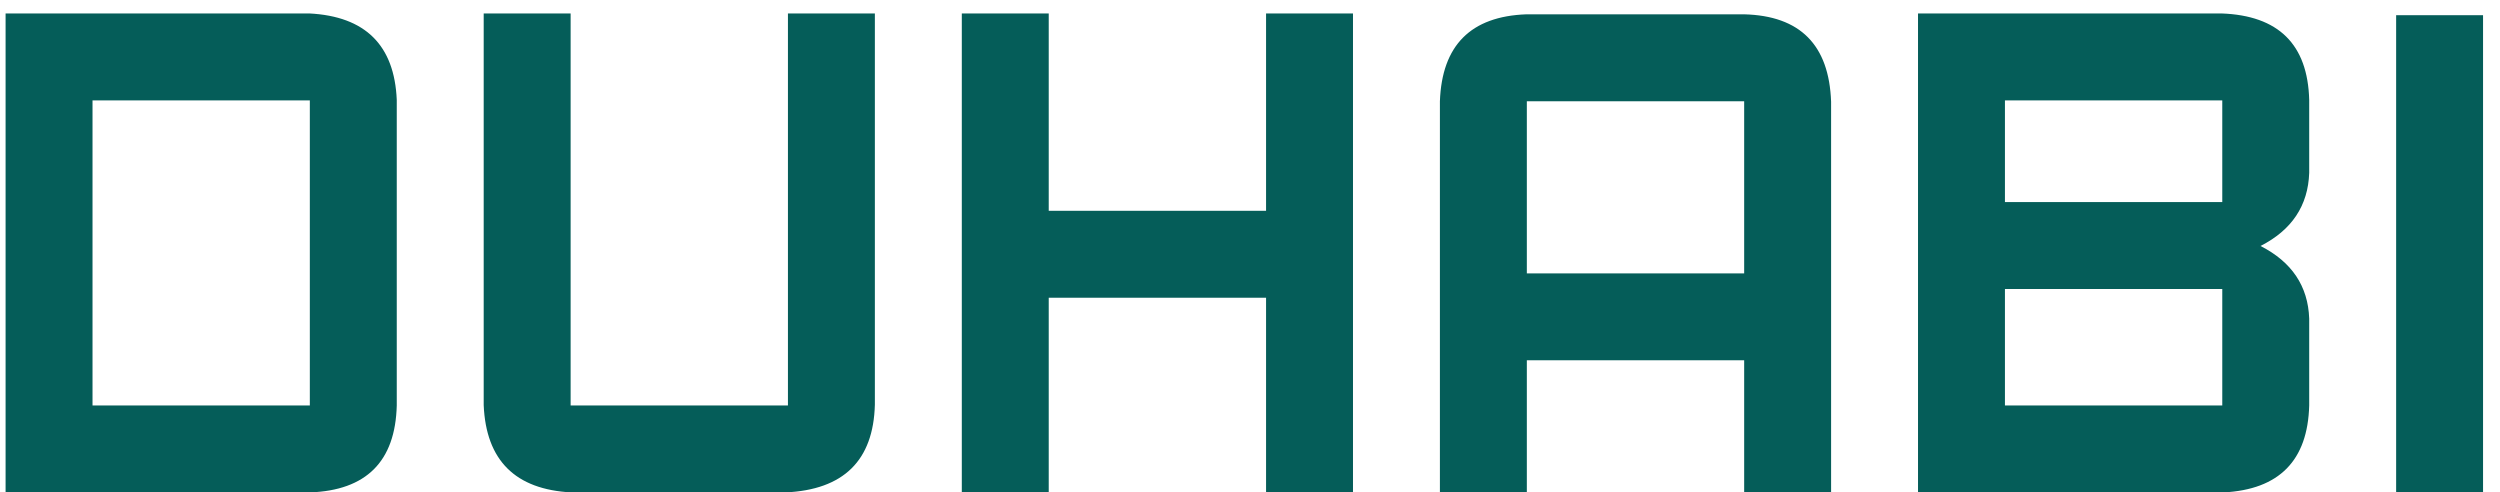
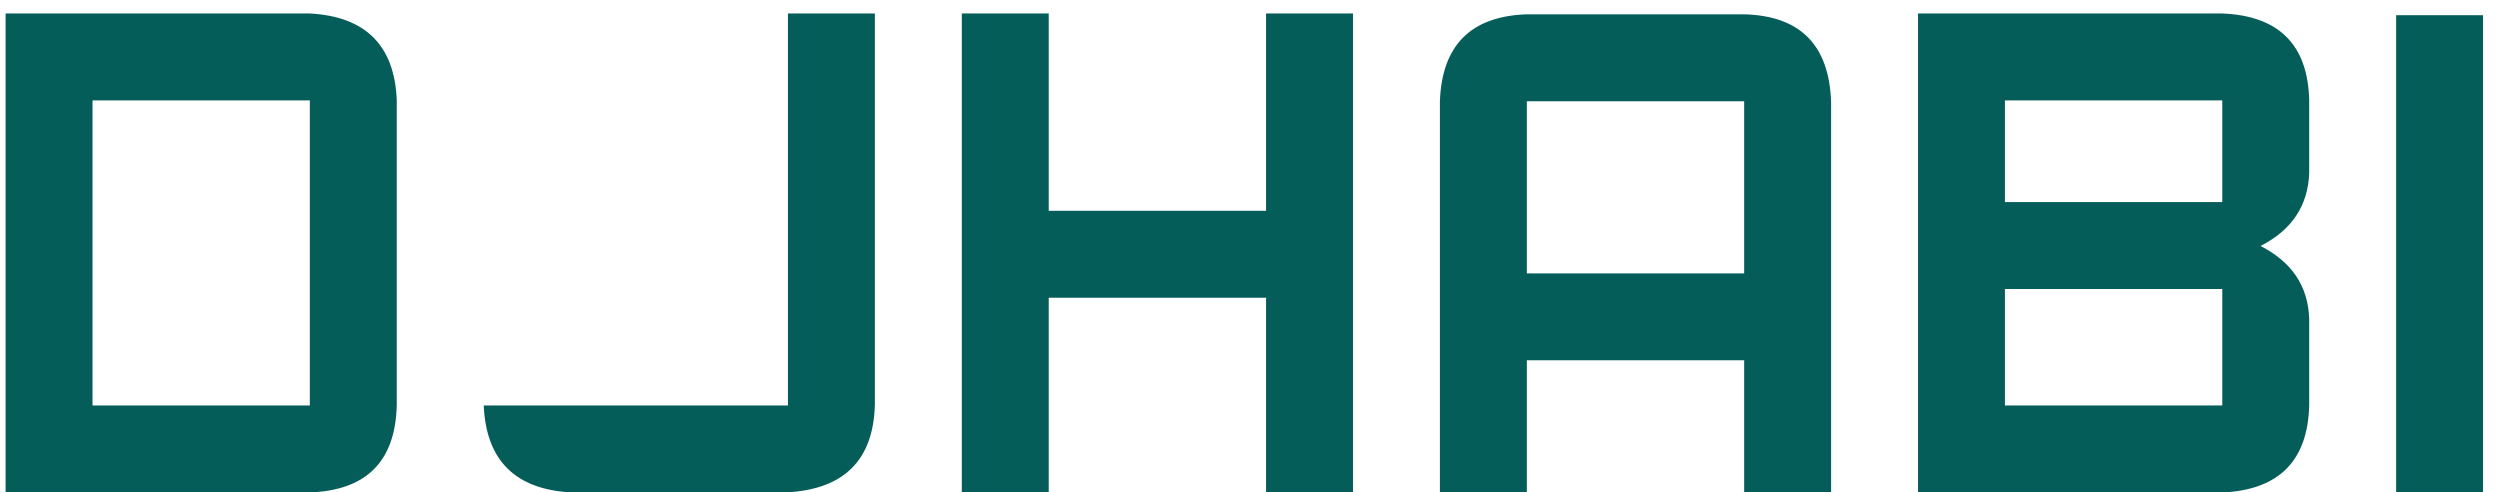
<svg xmlns="http://www.w3.org/2000/svg" width="132" height="26" viewBox="0 0 132 26" fill="none">
-   <path d="M0.295 0.71H16.336C19.289 0.863 20.827 2.385 20.949 5.277V21.41C20.873 24.363 19.343 25.893 16.359 26H0.295V0.71ZM16.359 5.3H4.885V21.41H16.359V5.3ZM41.603 21.41V0.71H46.193V21.364C46.117 24.317 44.541 25.862 41.466 26H30.175C27.207 25.847 25.662 24.309 25.539 21.387V0.71H30.129V21.41H41.603ZM55.373 0.71V11.129H66.848V0.71H71.438V26H66.848V15.719H55.373V26H50.783V0.71H55.373ZM92.092 14.434V5.346H80.617V14.434H92.092ZM80.617 19.023V26H76.027V5.346C76.134 2.393 77.657 0.863 80.594 0.756H92.092C95.045 0.832 96.575 2.37 96.682 5.369V26H92.092V19.023H80.617ZM105.861 10.67H117.336V5.3H105.861V10.67ZM101.271 26V0.71H117.29C120.304 0.817 121.849 2.339 121.926 5.277V9.132C121.865 10.861 121.008 12.146 119.355 12.988C121.008 13.829 121.865 15.107 121.926 16.82V21.41C121.849 24.317 120.342 25.847 117.405 26H101.271ZM117.336 21.41V15.26H105.861V21.41H117.336ZM126.516 0.802H131.105V26H126.516V0.802Z" fill="#055D59" />
+   <path d="M0.295 0.71H16.336C19.289 0.863 20.827 2.385 20.949 5.277V21.41C20.873 24.363 19.343 25.893 16.359 26H0.295V0.71ZM16.359 5.3H4.885V21.41H16.359V5.3ZM41.603 21.41V0.71H46.193V21.364C46.117 24.317 44.541 25.862 41.466 26H30.175C27.207 25.847 25.662 24.309 25.539 21.387V0.71V21.41H41.603ZM55.373 0.71V11.129H66.848V0.71H71.438V26H66.848V15.719H55.373V26H50.783V0.71H55.373ZM92.092 14.434V5.346H80.617V14.434H92.092ZM80.617 19.023V26H76.027V5.346C76.134 2.393 77.657 0.863 80.594 0.756H92.092C95.045 0.832 96.575 2.37 96.682 5.369V26H92.092V19.023H80.617ZM105.861 10.67H117.336V5.3H105.861V10.67ZM101.271 26V0.71H117.29C120.304 0.817 121.849 2.339 121.926 5.277V9.132C121.865 10.861 121.008 12.146 119.355 12.988C121.008 13.829 121.865 15.107 121.926 16.82V21.41C121.849 24.317 120.342 25.847 117.405 26H101.271ZM117.336 21.41V15.26H105.861V21.41H117.336ZM126.516 0.802H131.105V26H126.516V0.802Z" fill="#055D59" />
</svg>